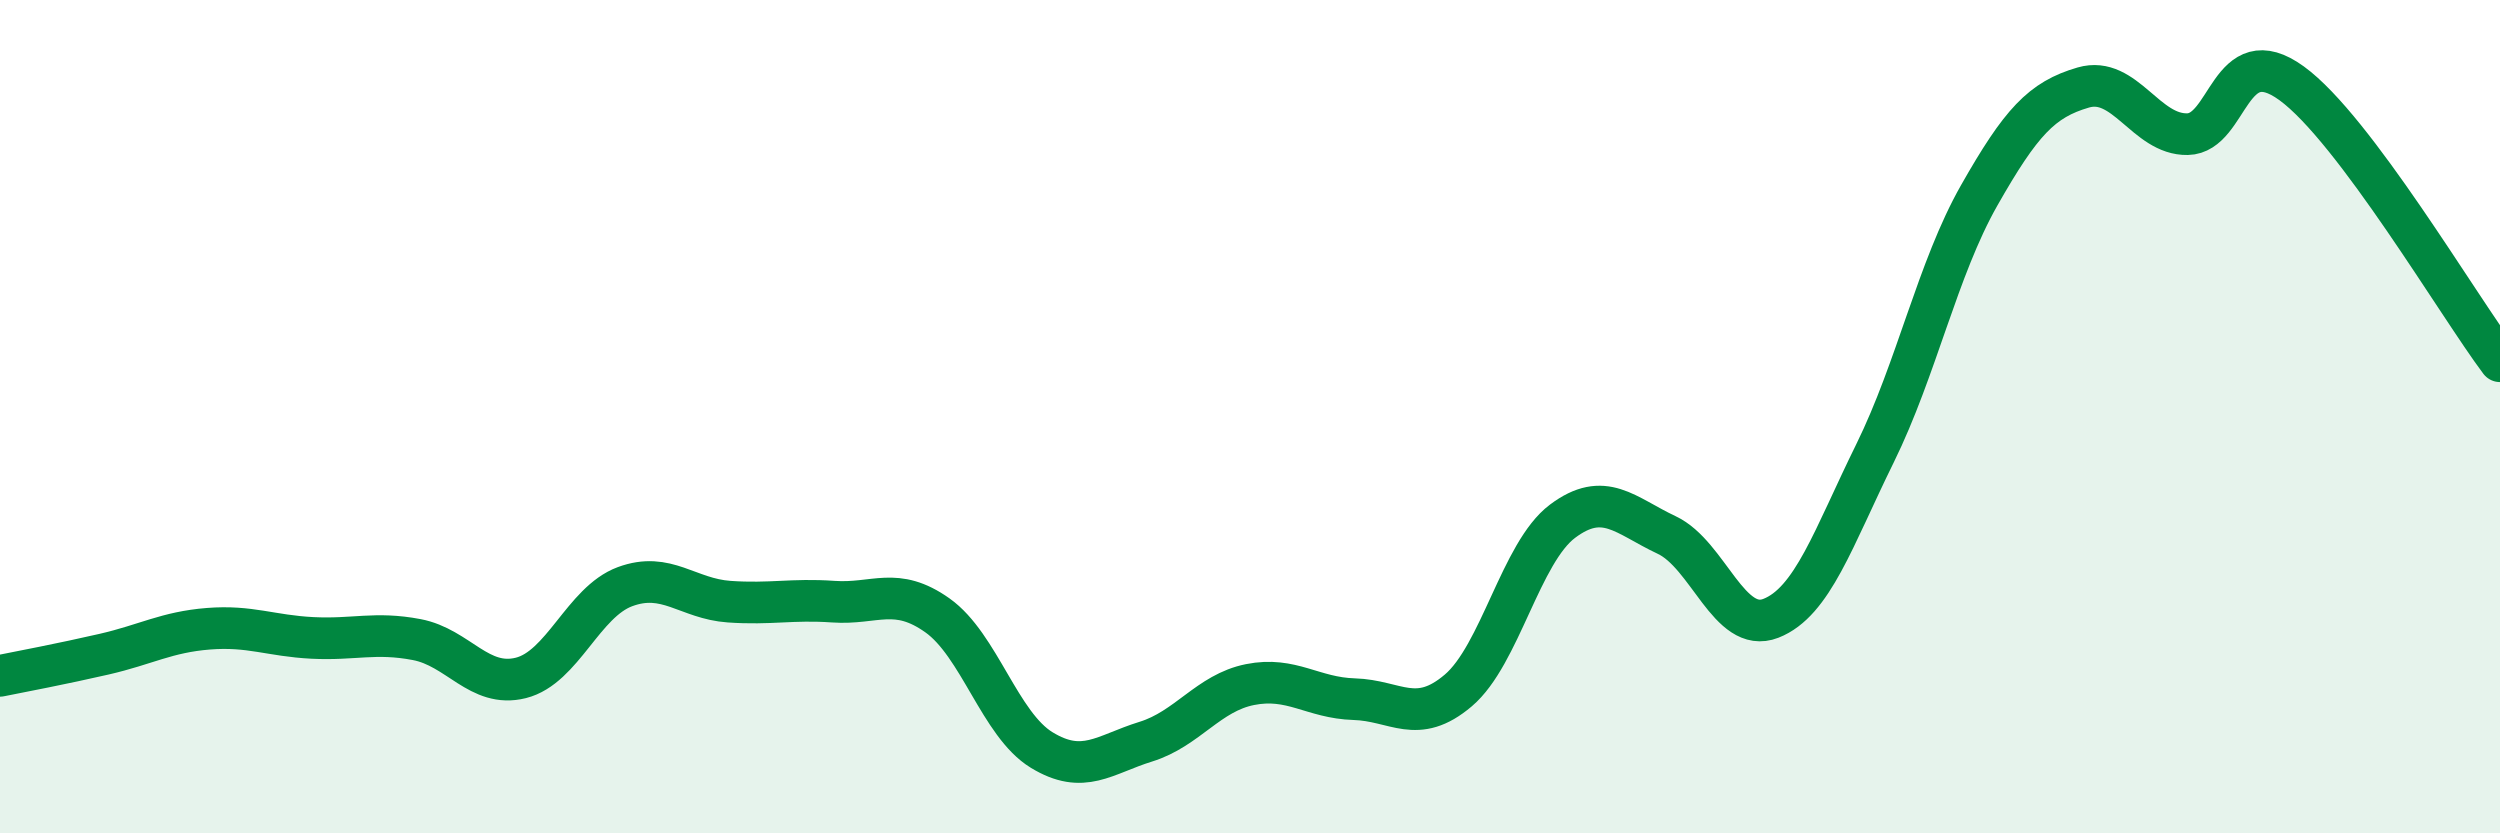
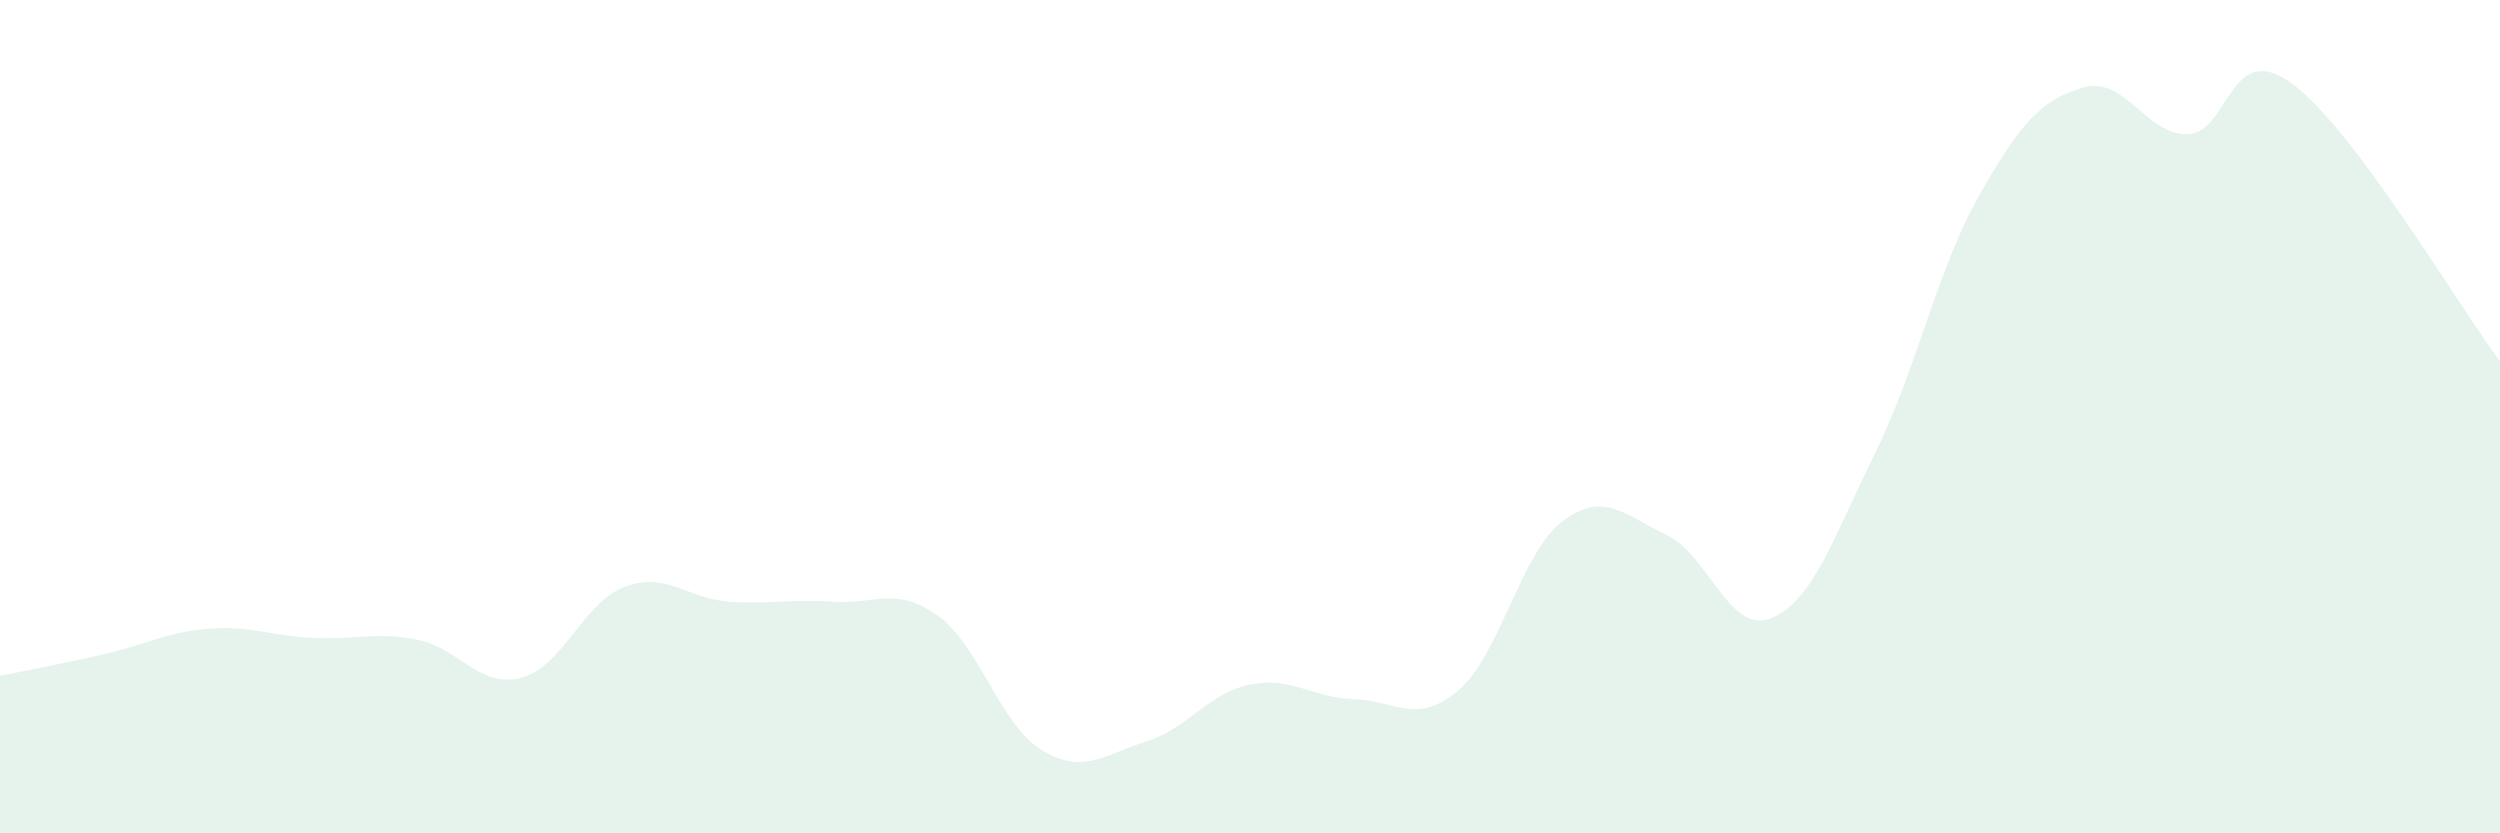
<svg xmlns="http://www.w3.org/2000/svg" width="60" height="20" viewBox="0 0 60 20">
  <path d="M 0,16.22 C 0.5,16.12 1.5,15.93 2.5,15.7 C 3.5,15.47 4,15.17 5,15.09 C 6,15.01 6.5,15.26 7.5,15.31 C 8.5,15.36 9,15.16 10,15.35 C 11,15.54 11.5,16.52 12.5,16.27 C 13.5,16.02 14,14.45 15,14.08 C 16,13.71 16.5,14.37 17.5,14.44 C 18.5,14.51 19,14.37 20,14.44 C 21,14.51 21.5,14.06 22.5,14.77 C 23.5,15.48 24,17.39 25,18 C 26,18.61 26.5,18.11 27.5,17.8 C 28.5,17.49 29,16.63 30,16.43 C 31,16.23 31.5,16.75 32.5,16.78 C 33.5,16.81 34,17.42 35,16.57 C 36,15.72 36.5,13.26 37.5,12.51 C 38.5,11.76 39,12.37 40,12.84 C 41,13.31 41.5,15.23 42.5,14.84 C 43.5,14.45 44,12.91 45,10.88 C 46,8.85 46.5,6.45 47.5,4.69 C 48.5,2.93 49,2.39 50,2.1 C 51,1.81 51.5,3.24 52.5,3.22 C 53.5,3.2 53.5,0.91 55,2 C 56.5,3.09 59,7.34 60,8.67L60 20L0 20Z" fill="#008740" opacity="0.1" stroke-linecap="round" stroke-linejoin="round" />
-   <path d="M 0,16.22 C 0.5,16.12 1.5,15.93 2.5,15.7 C 3.5,15.47 4,15.17 5,15.09 C 6,15.01 6.5,15.26 7.5,15.31 C 8.5,15.36 9,15.16 10,15.35 C 11,15.54 11.5,16.52 12.5,16.27 C 13.5,16.02 14,14.45 15,14.08 C 16,13.71 16.5,14.37 17.5,14.44 C 18.5,14.51 19,14.37 20,14.44 C 21,14.51 21.5,14.06 22.5,14.77 C 23.5,15.48 24,17.39 25,18 C 26,18.61 26.5,18.11 27.5,17.8 C 28.5,17.49 29,16.63 30,16.43 C 31,16.23 31.5,16.75 32.5,16.78 C 33.5,16.81 34,17.42 35,16.57 C 36,15.72 36.5,13.26 37.5,12.51 C 38.5,11.76 39,12.37 40,12.84 C 41,13.31 41.5,15.23 42.5,14.84 C 43.5,14.45 44,12.91 45,10.88 C 46,8.85 46.5,6.45 47.5,4.69 C 48.5,2.93 49,2.39 50,2.1 C 51,1.81 51.5,3.24 52.5,3.22 C 53.5,3.2 53.5,0.91 55,2 C 56.5,3.09 59,7.34 60,8.67" stroke="#008740" stroke-width="1" fill="none" stroke-linecap="round" stroke-linejoin="round" />
</svg>